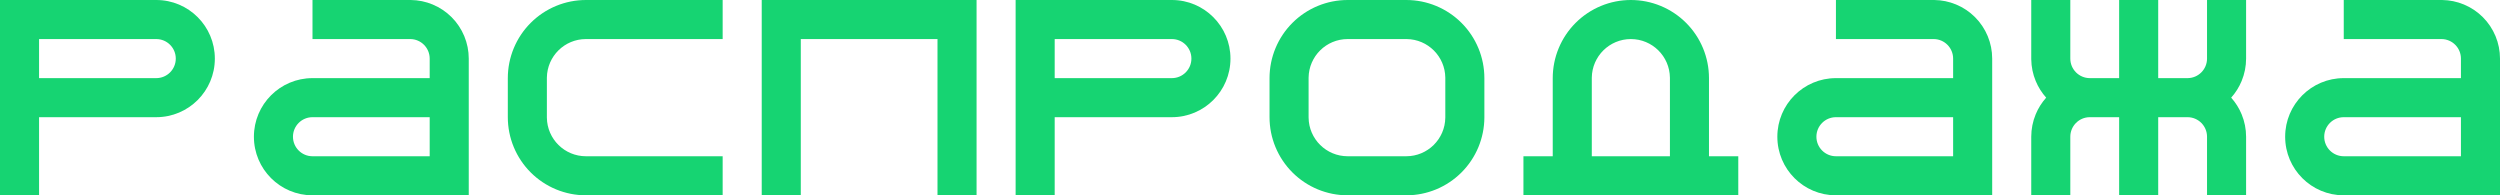
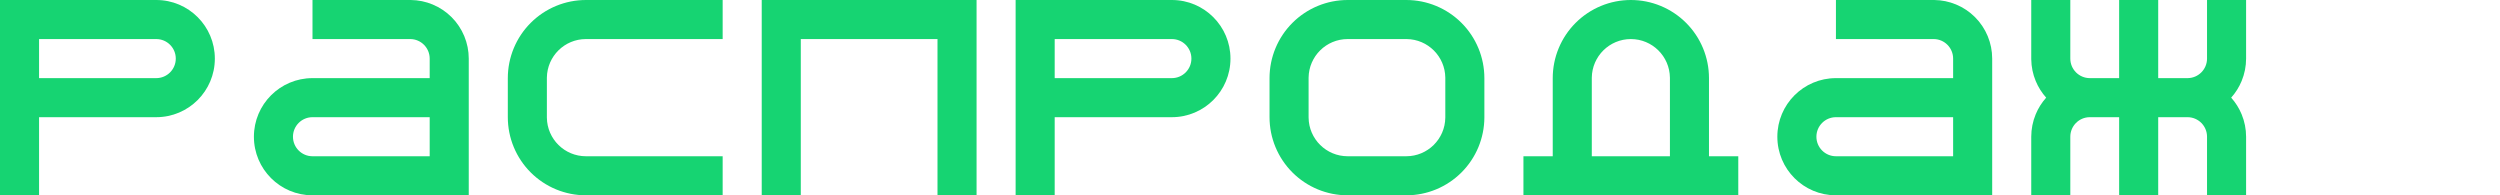
<svg xmlns="http://www.w3.org/2000/svg" width="6400" height="500" viewBox="0 0 6400 500" fill="none">
  <path d="M2500 0V500H2400V100H2050V500H1950V0H2500Z" fill="#16D472" />
  <path fill-rule="evenodd" clip-rule="evenodd" d="M3000 0C3082.84 0 3150 67.157 3150 150C3150 232.843 3082.84 300 3000 300H2700V500H2600V0H3000ZM2700 100V200H3000C3027.61 200 3050 177.614 3050 150C3050 122.386 3027.61 100 3000 100H2700Z" fill="#16D472" />
  <path fill-rule="evenodd" clip-rule="evenodd" d="M400 0C482.843 0 550 67.157 550 150C550 232.843 482.843 300 400 300H100V500H0V0H400ZM100 100V200H400C427.614 200 450 177.614 450 150C450 122.386 427.614 100 400 100H100Z" fill="#16D472" />
  <path fill-rule="evenodd" clip-rule="evenodd" d="M1200 500H800C717.157 500 650 432.843 650 350C650 267.157 717.157 200 800 200H1100V150C1100 122.602 1077.96 100.35 1050.65 100.004L1050 100H800V0H1050L1051.85 0.012C1070.92 0.246 1089.77 4.115 1107.4 11.418C1125.6 18.956 1142.14 30.005 1156.07 43.934C1170 57.862 1181.04 74.399 1188.58 92.598C1196.12 110.796 1200 130.302 1200 150V500ZM800 300C772.386 300 750 322.386 750 350C750 377.614 772.386 400 800 400H1100V300H800Z" fill="#16D472" />
  <path fill-rule="evenodd" clip-rule="evenodd" d="M5100 500H4700C4617.16 500 4550 432.843 4550 350C4550 267.157 4617.16 200 4700 200H5000V150C5000 122.602 4977.96 100.35 4950.65 100.004L4950 100H4700V0H4950L4951.85 0.012C4970.92 0.246 4989.77 4.115 5007.4 11.418C5025.6 18.956 5042.14 30.005 5056.07 43.934C5070 57.862 5081.04 74.399 5088.58 92.598C5096.12 110.796 5100 130.302 5100 150V500ZM4700 300C4672.39 300 4650 322.386 4650 350C4650 377.614 4672.39 400 4700 400H5000V300H4700Z" fill="#16D472" />
-   <path fill-rule="evenodd" clip-rule="evenodd" d="M6400 500H6000C5917.16 500 5850 432.843 5850 350C5850 267.157 5917.16 200 6000 200H6300V150C6300 122.602 6277.96 100.35 6250.65 100.004L6250 100H6000V0H6250L6251.85 0.012C6270.92 0.246 6289.77 4.115 6307.4 11.418C6325.6 18.956 6342.14 30.005 6356.07 43.934C6370 57.862 6381.04 74.399 6388.58 92.598C6396.12 110.796 6400 130.302 6400 150V500ZM6000 300C5972.39 300 5950 322.386 5950 350C5950 377.614 5972.39 400 6000 400H6300V300H6000Z" fill="#16D472" />
  <path d="M5300 500H5200V350C5200 330.302 5203.88 310.796 5211.42 292.598C5217.89 276.973 5226.95 262.576 5238.2 250C5226.95 237.424 5217.89 223.027 5211.42 207.402C5204.12 189.772 5200.25 170.916 5200.01 151.846L5200 150V0H5300V150C5300 177.614 5322.39 200 5350 200H5425V0H5525V200H5600L5600.65 199.996C5627.75 199.653 5649.65 177.748 5650 150.646L5650 150V0H5750V150C5750 169.698 5746.12 189.204 5738.58 207.402C5732.11 223.027 5723.05 237.424 5711.8 250C5723.05 262.576 5732.11 276.973 5738.58 292.598C5746.12 310.796 5750 330.302 5750 350V500H5650V350C5650 322.602 5627.96 300.35 5600.65 300.004L5600 300H5525V500H5425V300H5350L5349.35 300.004C5322.04 300.35 5300 322.602 5300 350V500Z" fill="#16D472" />
  <path fill-rule="evenodd" clip-rule="evenodd" d="M3800 300L3800 301.231C3799.84 327.077 3794.67 352.651 3784.78 376.537C3774.73 400.802 3759.99 422.849 3741.42 441.421C3722.85 459.993 3700.8 474.725 3676.54 484.776C3652.65 494.67 3627.08 499.837 3601.23 499.996L3600 500H3450C3423.74 500 3397.73 494.827 3373.46 484.776C3349.2 474.725 3327.15 459.993 3308.58 441.421C3290.01 422.849 3275.27 400.802 3265.22 376.537C3255.17 352.272 3250 326.264 3250 300V200C3250 173.736 3255.17 147.728 3265.22 123.463C3275.27 99.198 3290.01 77.151 3308.58 58.579C3327.15 40.007 3349.2 25.275 3373.46 15.224C3397.73 5.173 3423.74 -8.56136e-07 3450 0H3600C3626.26 1.44032e-06 3652.27 5.173 3676.54 15.224C3700.8 25.275 3722.85 40.007 3741.42 58.579C3759.99 77.151 3774.73 99.198 3784.78 123.463C3794.83 147.728 3800 173.736 3800 200V300ZM3699.99 198.707C3699.31 144.501 3655.49 100.689 3601.28 100.008L3600 100H3450C3395.2 100 3350.7 144.074 3350.01 198.707L3350 200V300L3350.01 301.293C3350.7 355.926 3395.2 400 3450 400H3600C3654.8 400 3699.3 355.926 3699.99 301.293L3700 300V200L3699.99 198.707Z" fill="#16D472" />
  <path fill-rule="evenodd" clip-rule="evenodd" d="M4375 400H4450V500H3900V400H3975V200C3975 173.736 3980.17 147.728 3990.22 123.463C4000.27 99.198 4015.01 77.151 4033.58 58.579C4052.15 40.007 4074.2 25.275 4098.46 15.224C4122.73 5.173 4148.74 -8.56136e-07 4175 0C4201.26 1.44032e-06 4227.27 5.173 4251.54 15.224C4275.8 25.275 4297.85 40.007 4316.42 58.579C4334.99 77.151 4349.73 99.198 4359.78 123.463C4369.83 147.728 4375 173.736 4375 200V400ZM4274.99 198.707C4274.3 144.074 4229.8 100 4175 100C4120.2 100 4075.7 144.074 4075.01 198.707L4075 200V400H4275V200L4274.99 198.707Z" fill="#16D472" />
  <path d="M1300 300V200C1300 173.736 1305.17 147.728 1315.22 123.463C1325.27 99.198 1340.01 77.151 1358.58 58.579C1377.15 40.007 1399.2 25.275 1423.46 15.224C1447.73 5.173 1473.74 -8.56136e-07 1500 0H1850V100H1500C1445.2 100 1400.7 144.074 1400.01 198.707L1400 200V300L1400.01 301.293C1400.7 355.926 1445.2 400 1500 400H1850V500H1500C1473.74 500 1447.73 494.827 1423.46 484.776C1399.2 474.725 1377.15 459.993 1358.58 441.421C1340.01 422.849 1325.27 400.802 1315.22 376.537C1305.17 352.272 1300 326.264 1300 300Z" fill="#16D472" />
</svg>